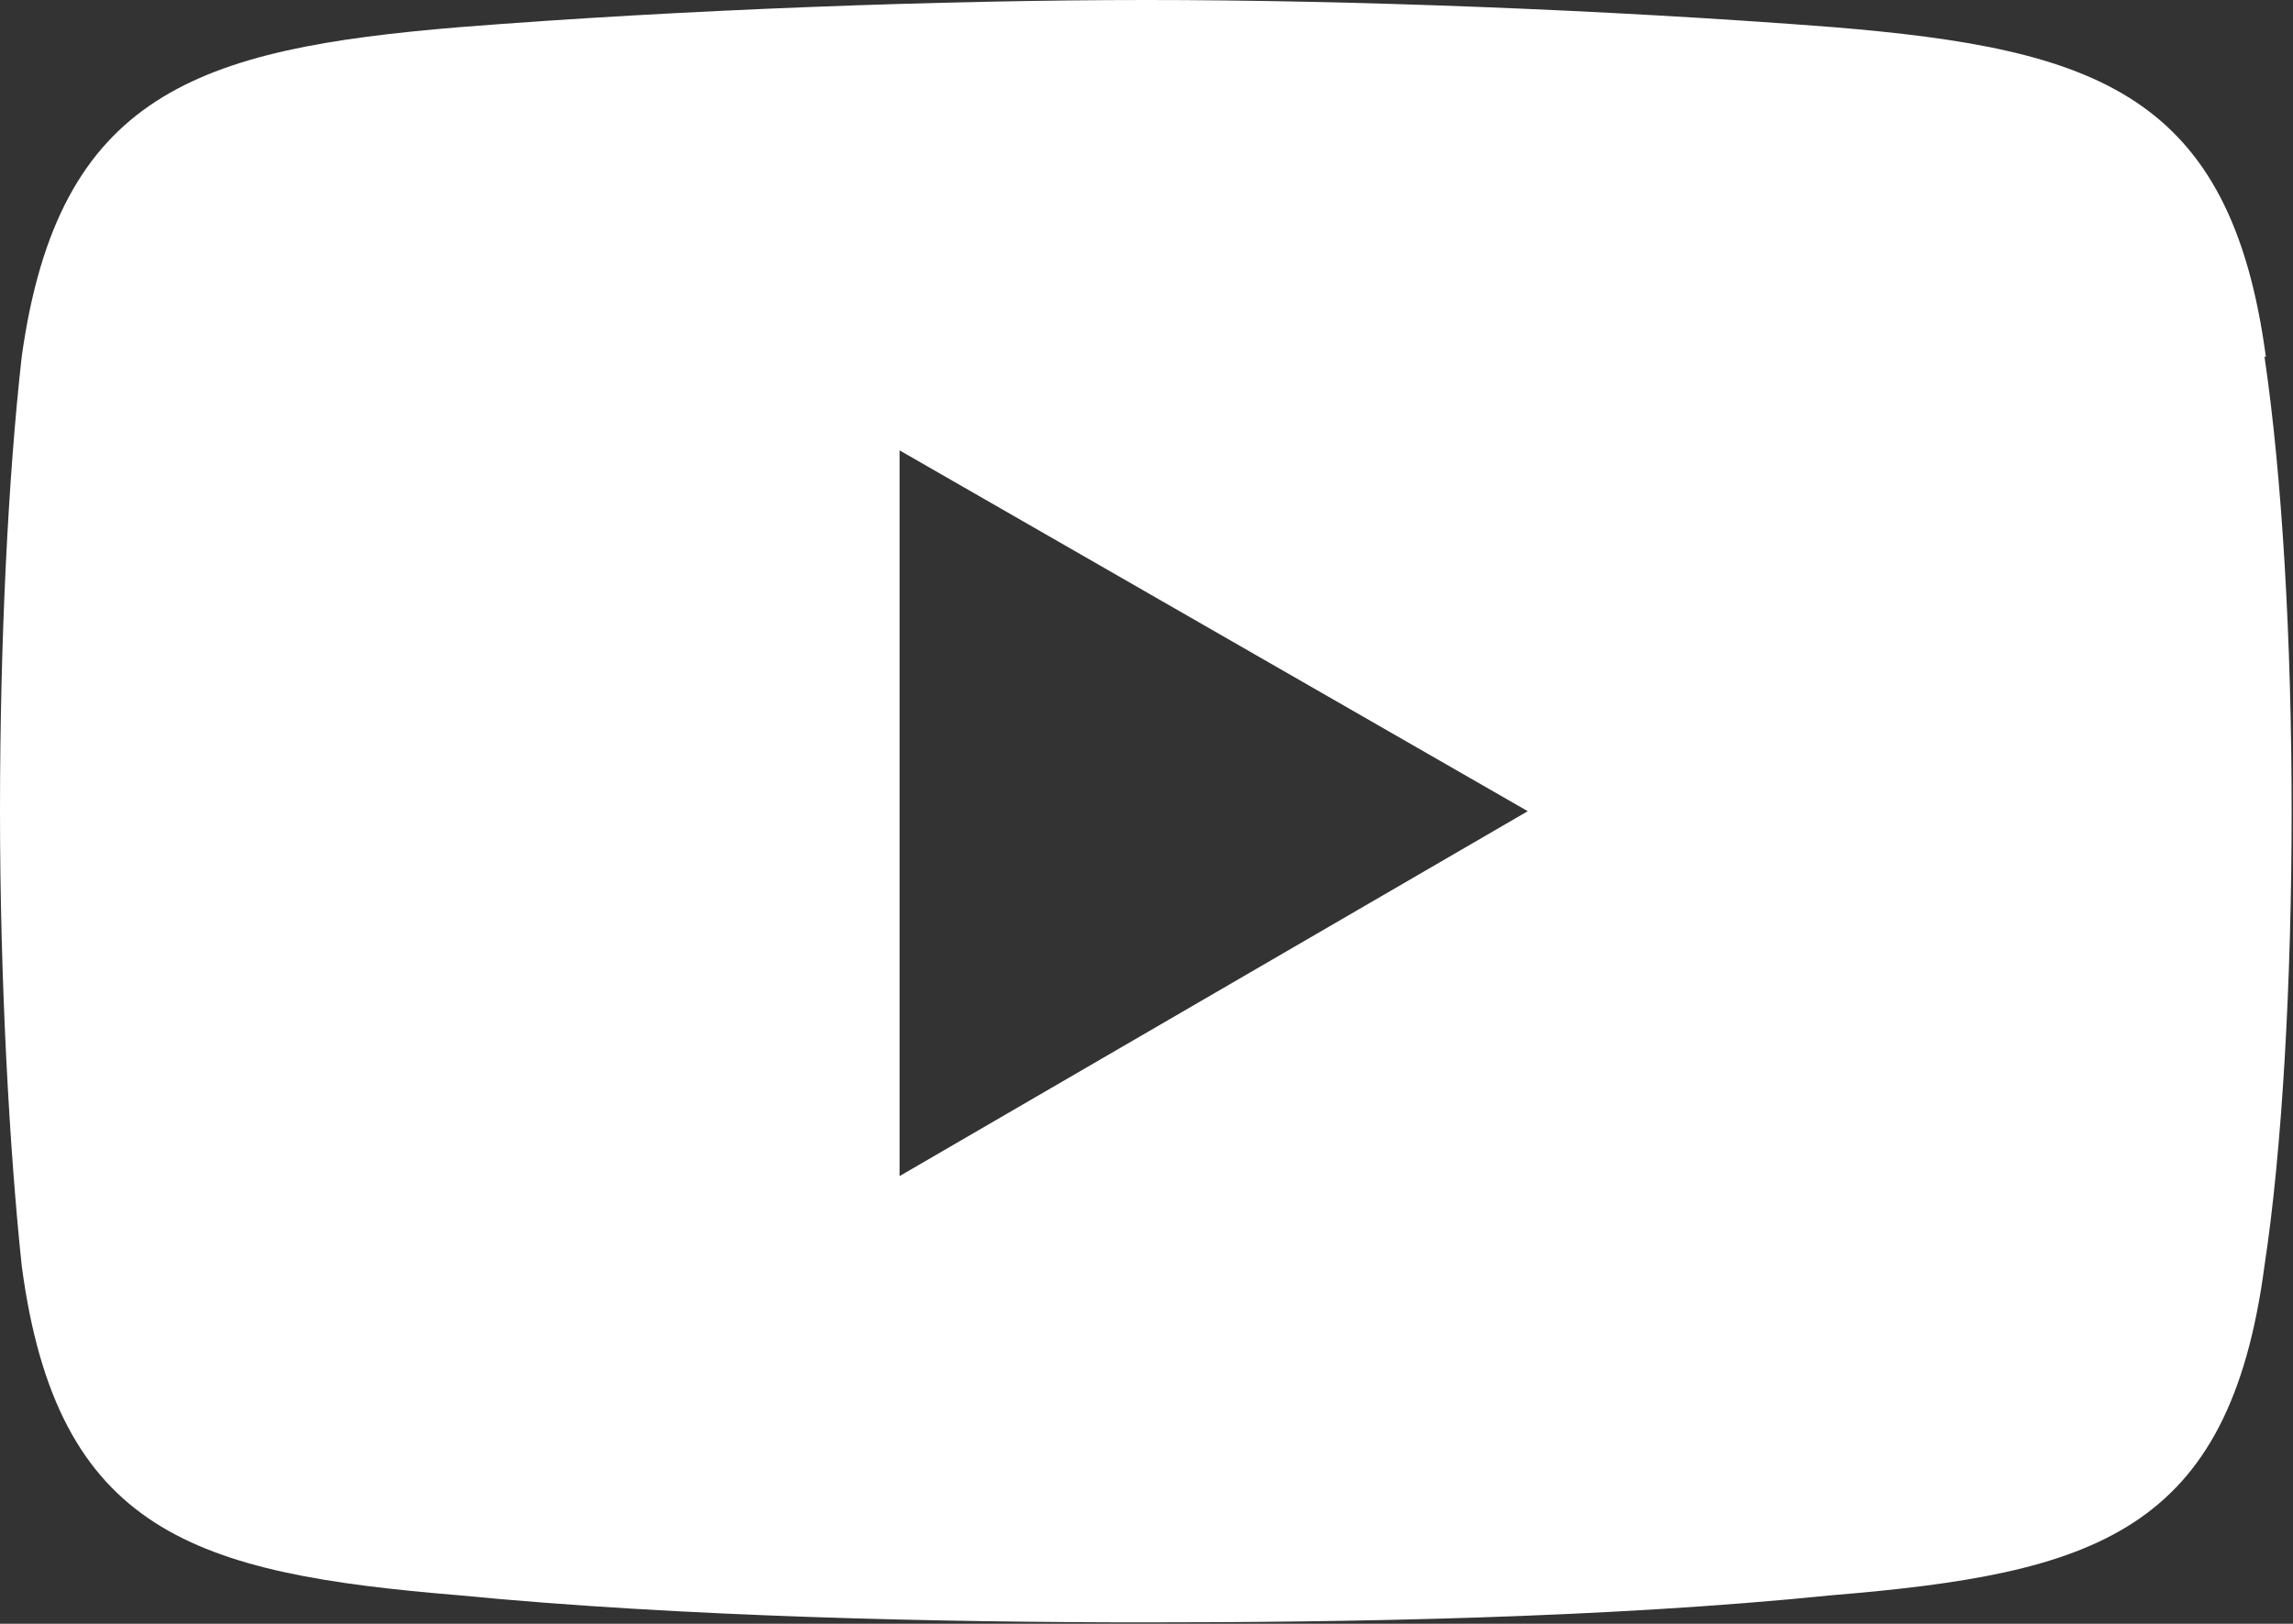
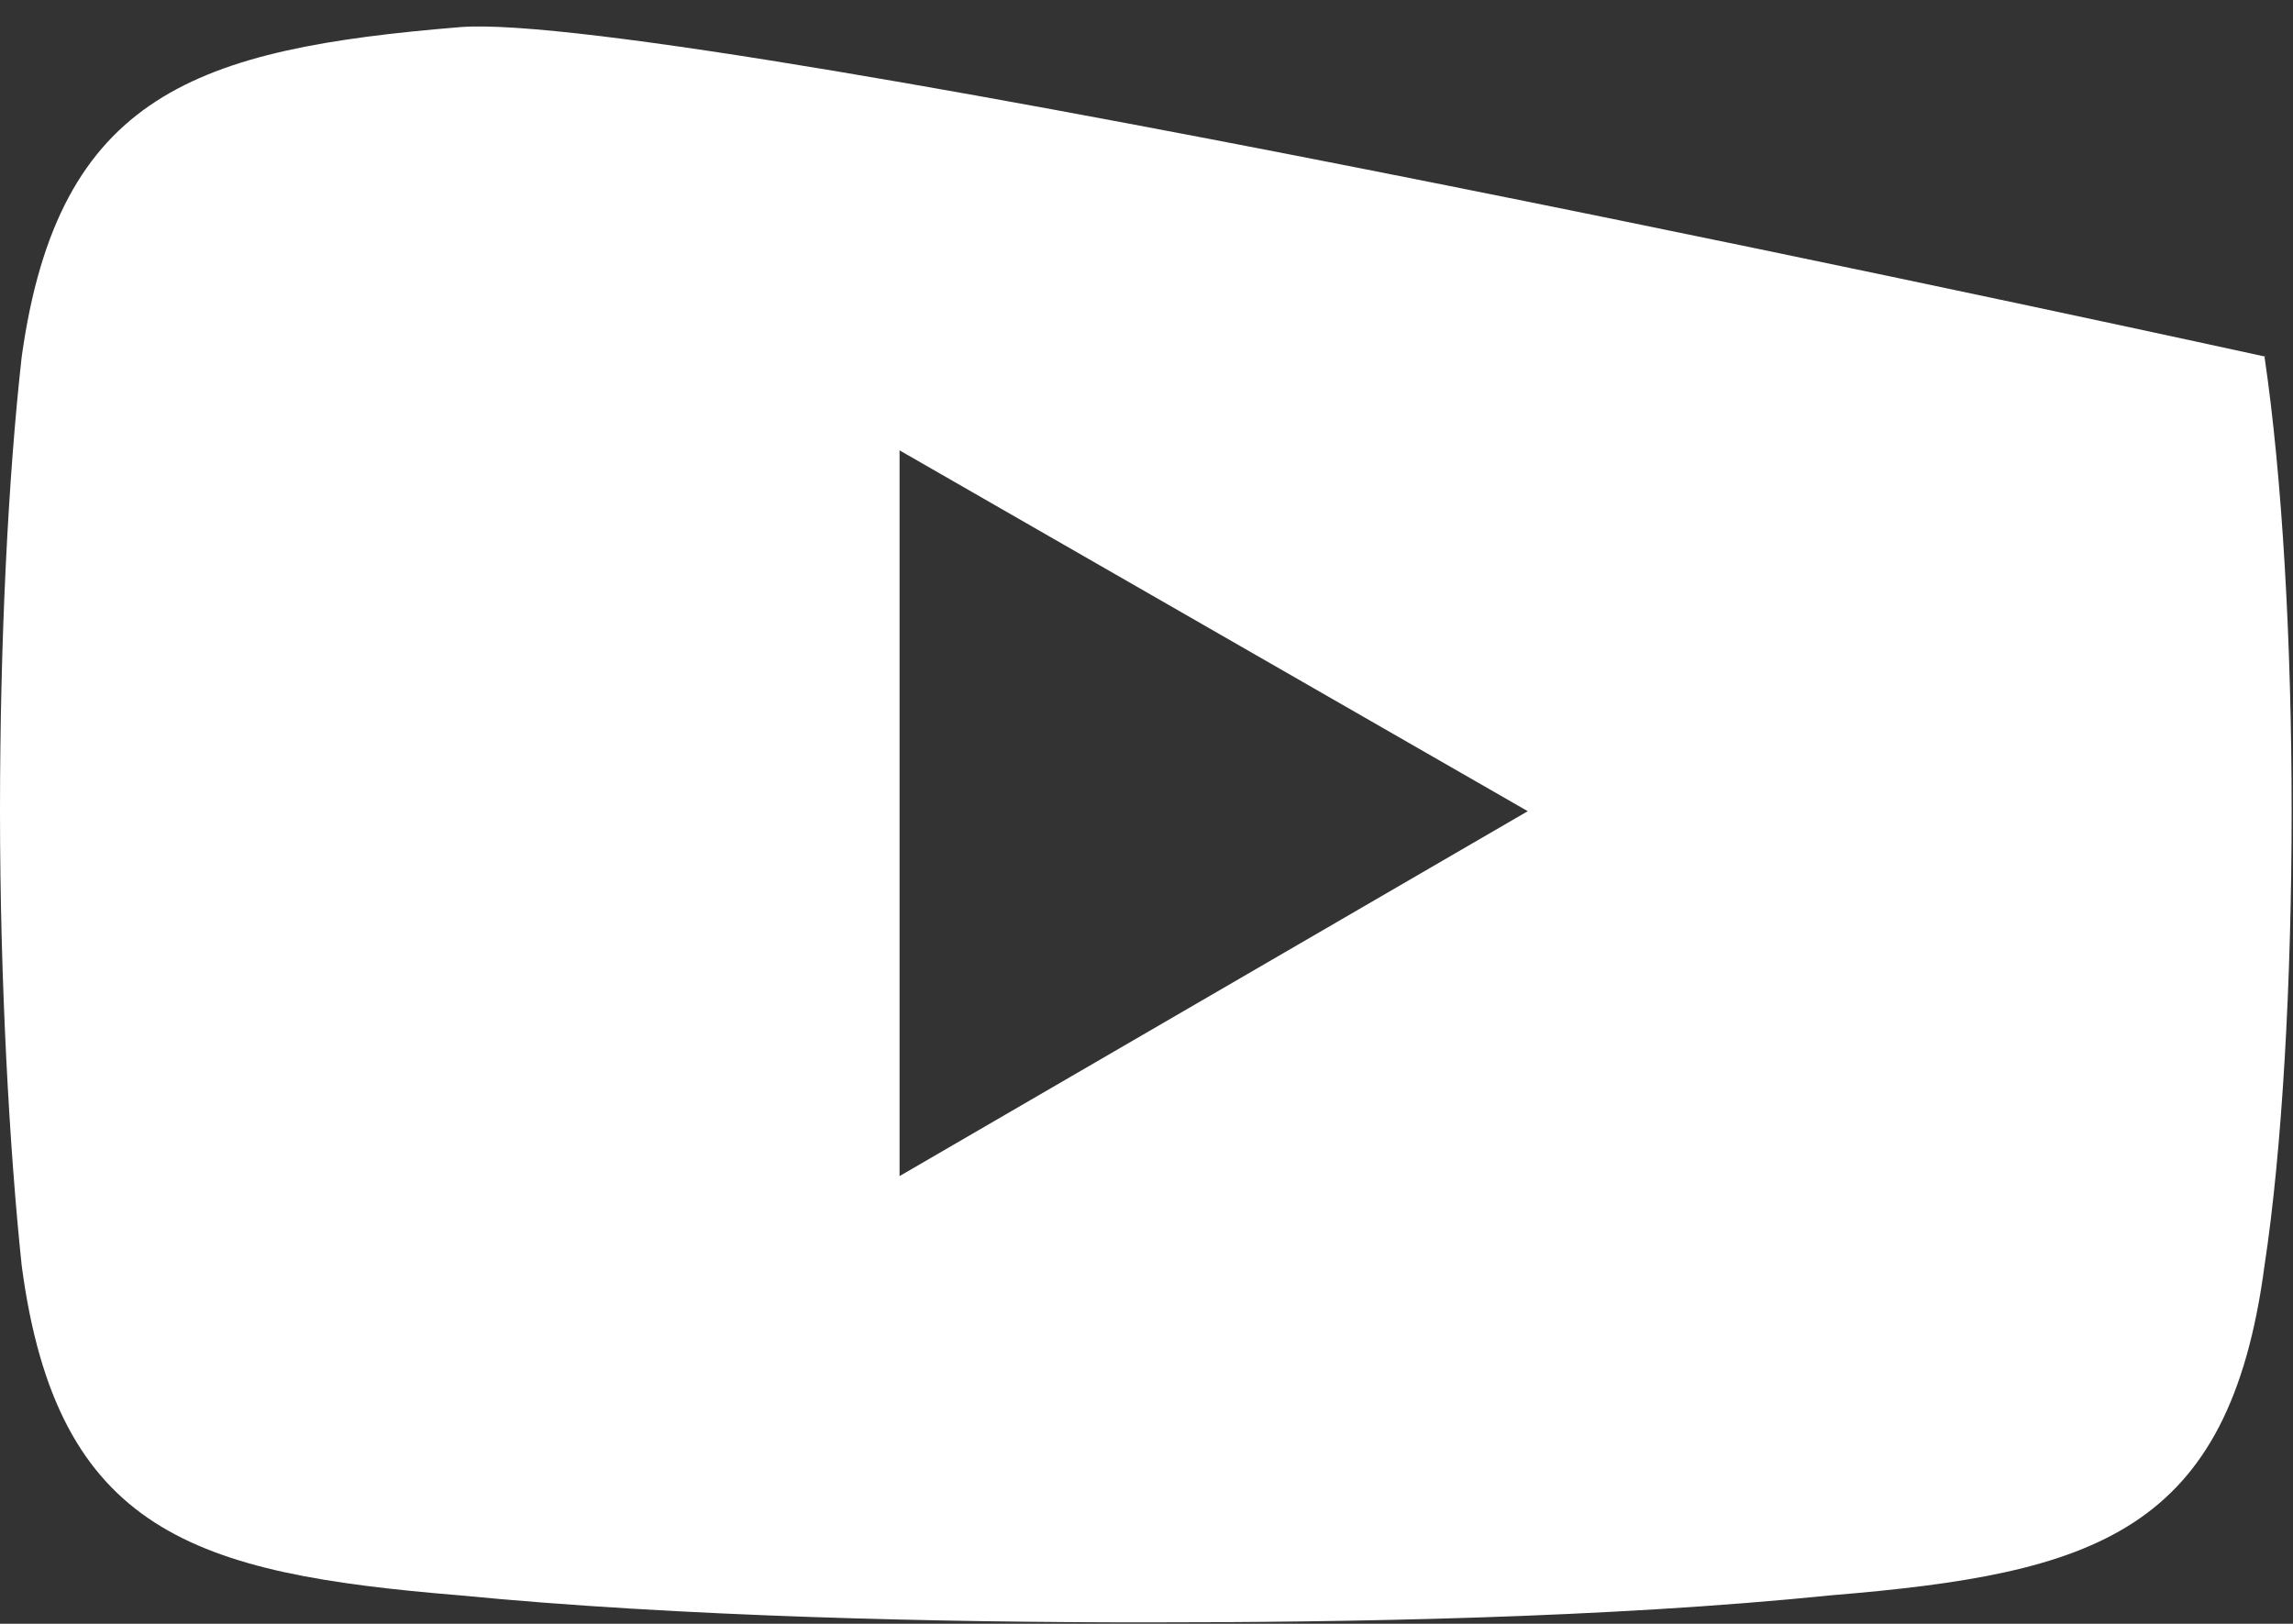
<svg xmlns="http://www.w3.org/2000/svg" id="Livello_2" data-name="Livello 2" viewBox="0 0 16.9 11.97">
  <rect x="0" y="0" width="16.9" height="11.97" fill="#333333" stroke="none" />
  <defs>
    <style>
      .cls-1 {
        fill: #fff;
        fill-rule: evenodd;
      }
    </style>
  </defs>
  <g id="FOOTER">
-     <path class="cls-1" d="M16.7,2.63c-.26-1.94-1.25-2.27-3.19-2.43-1.68-.13-3.58-.2-5.06-.2S5.03,.07,3.39,.2C1.45,.36,.43,.69,.16,2.63c-.1,.89-.16,2.1-.16,3.35s.07,2.5,.16,3.35c.26,1.97,1.28,2.27,3.22,2.43,1.64,.16,3.58,.2,5.06,.2s3.39-.03,5.06-.2c1.94-.16,2.93-.46,3.19-2.43,.13-.85,.2-2.1,.2-3.35s-.07-2.47-.2-3.35ZM6.63,8.67V3.32l4.63,2.66-4.63,2.69Z" />
+     <path class="cls-1" d="M16.7,2.63S5.03,.07,3.39,.2C1.45,.36,.43,.69,.16,2.63c-.1,.89-.16,2.1-.16,3.35s.07,2.5,.16,3.35c.26,1.97,1.28,2.27,3.22,2.43,1.64,.16,3.58,.2,5.06,.2s3.39-.03,5.06-.2c1.94-.16,2.93-.46,3.19-2.43,.13-.85,.2-2.1,.2-3.35s-.07-2.47-.2-3.35ZM6.63,8.67V3.32l4.63,2.66-4.63,2.69Z" />
  </g>
</svg>